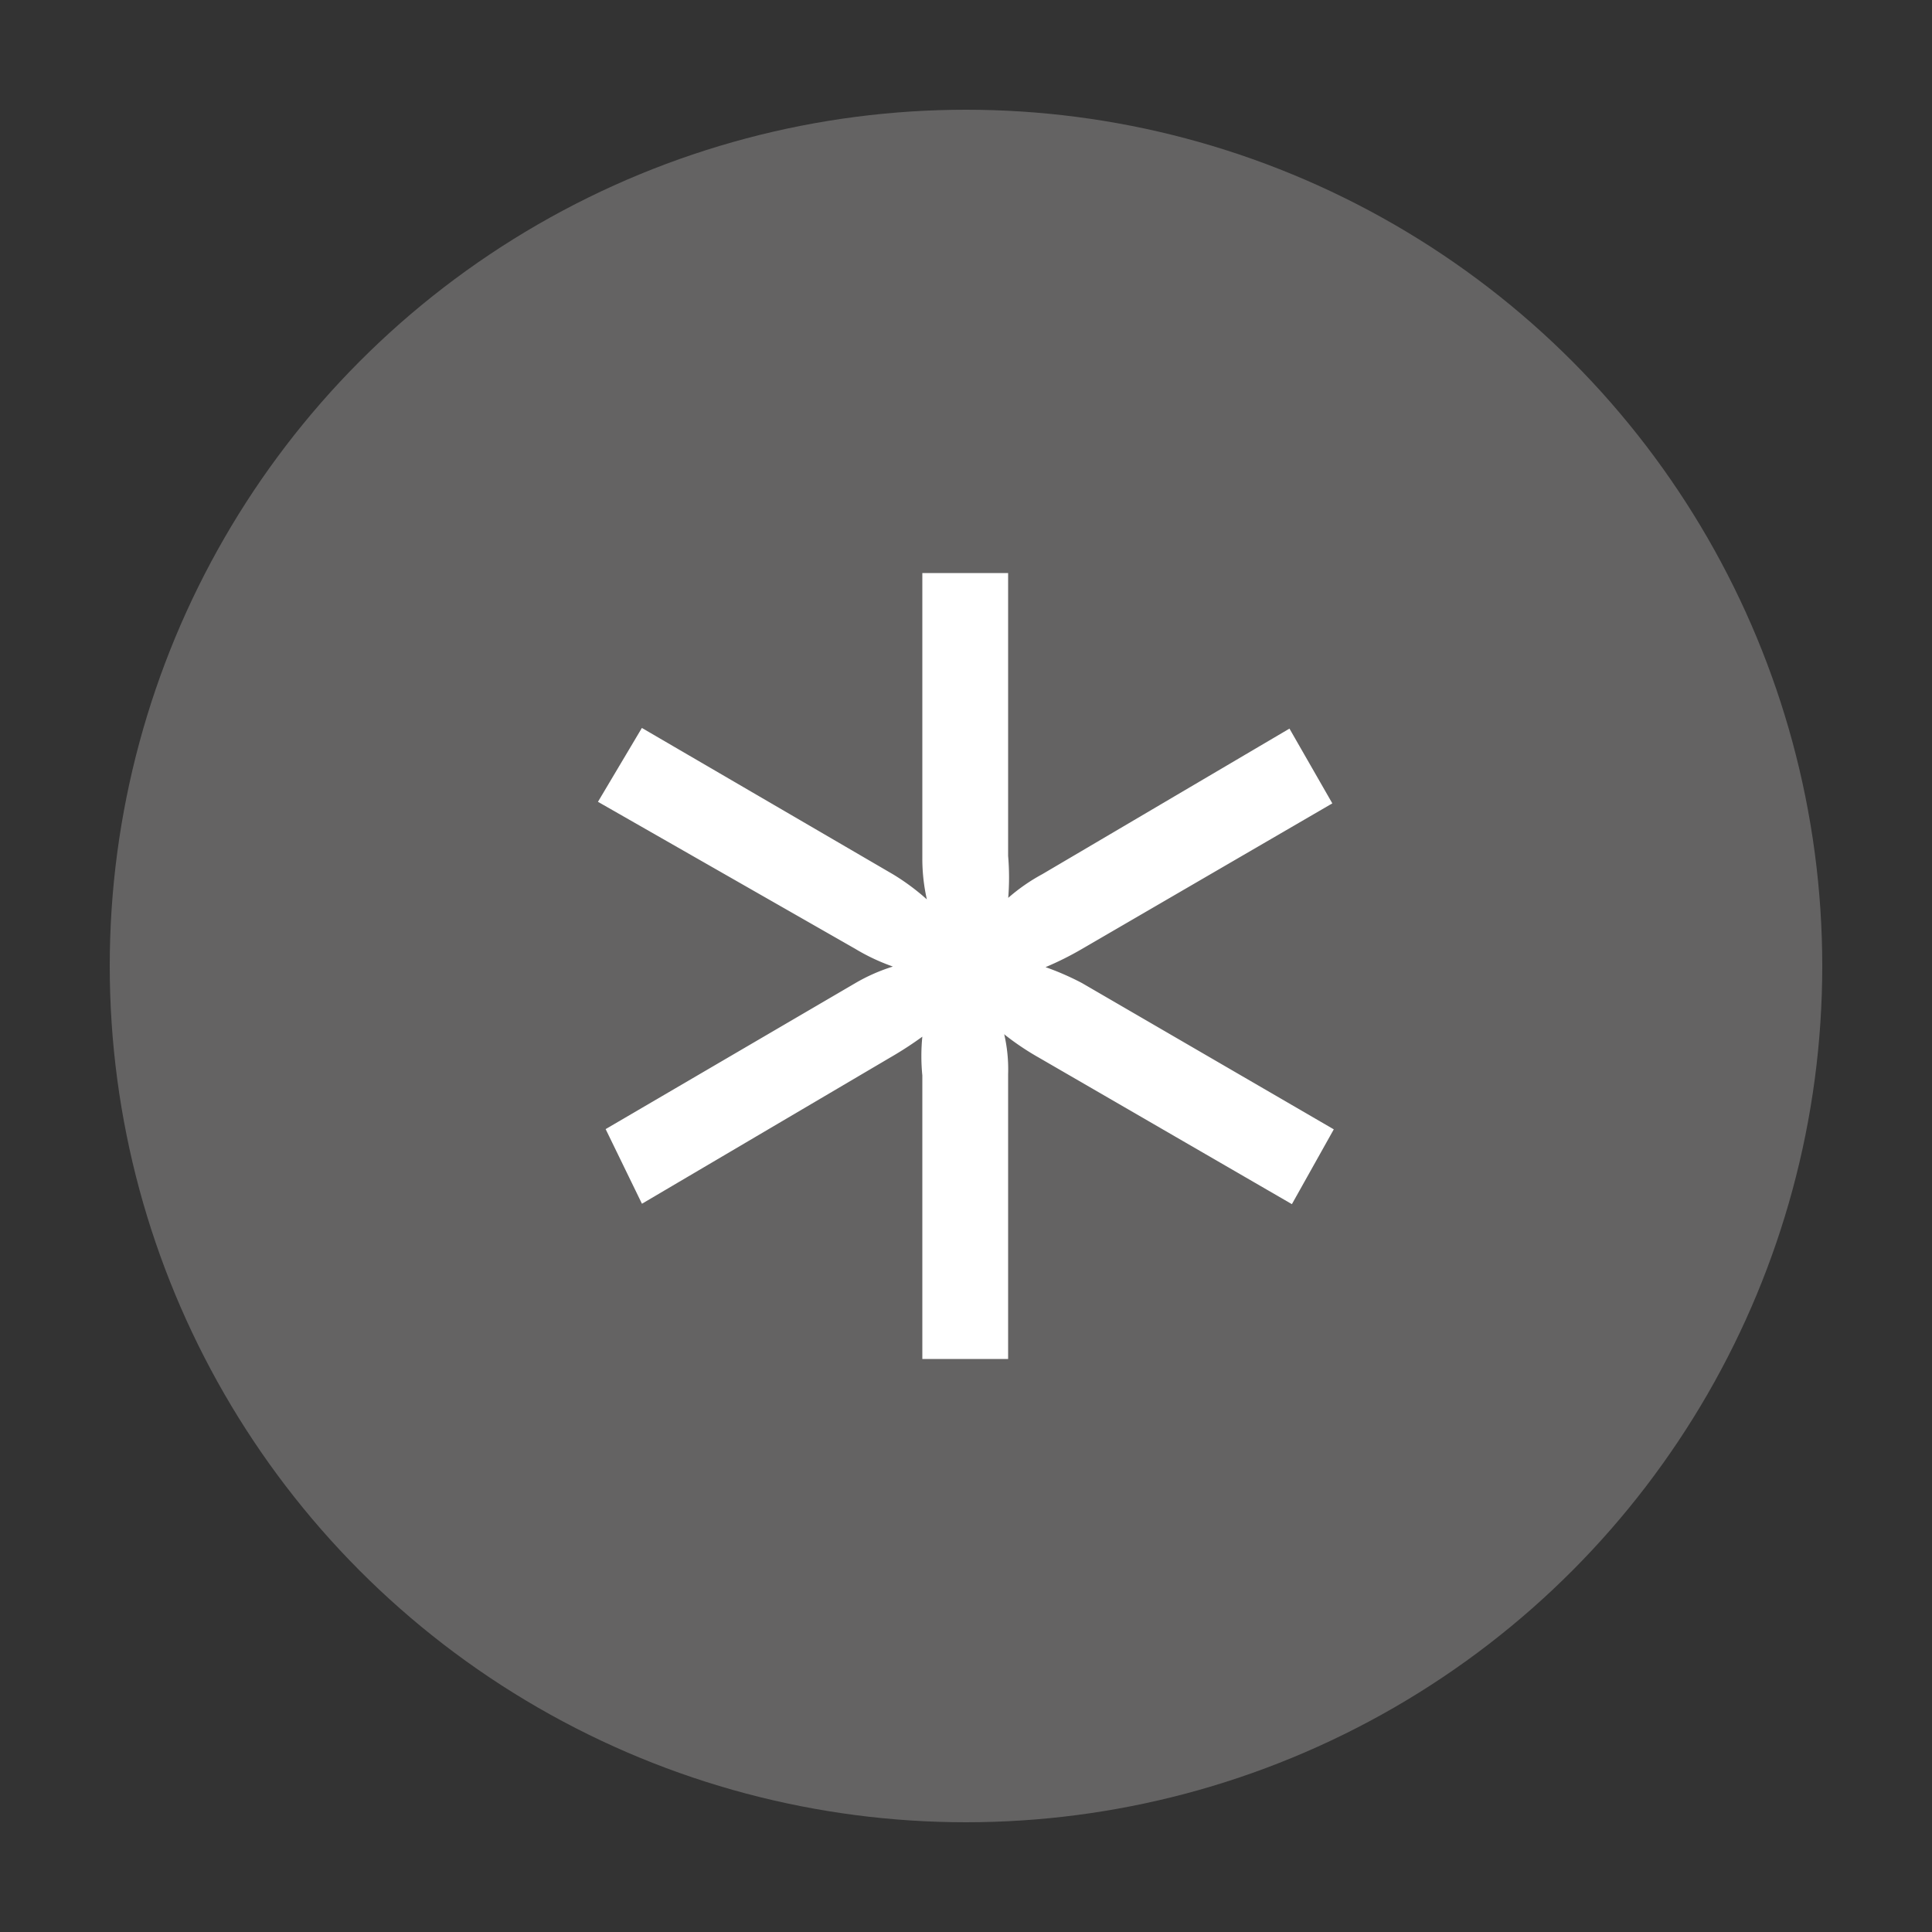
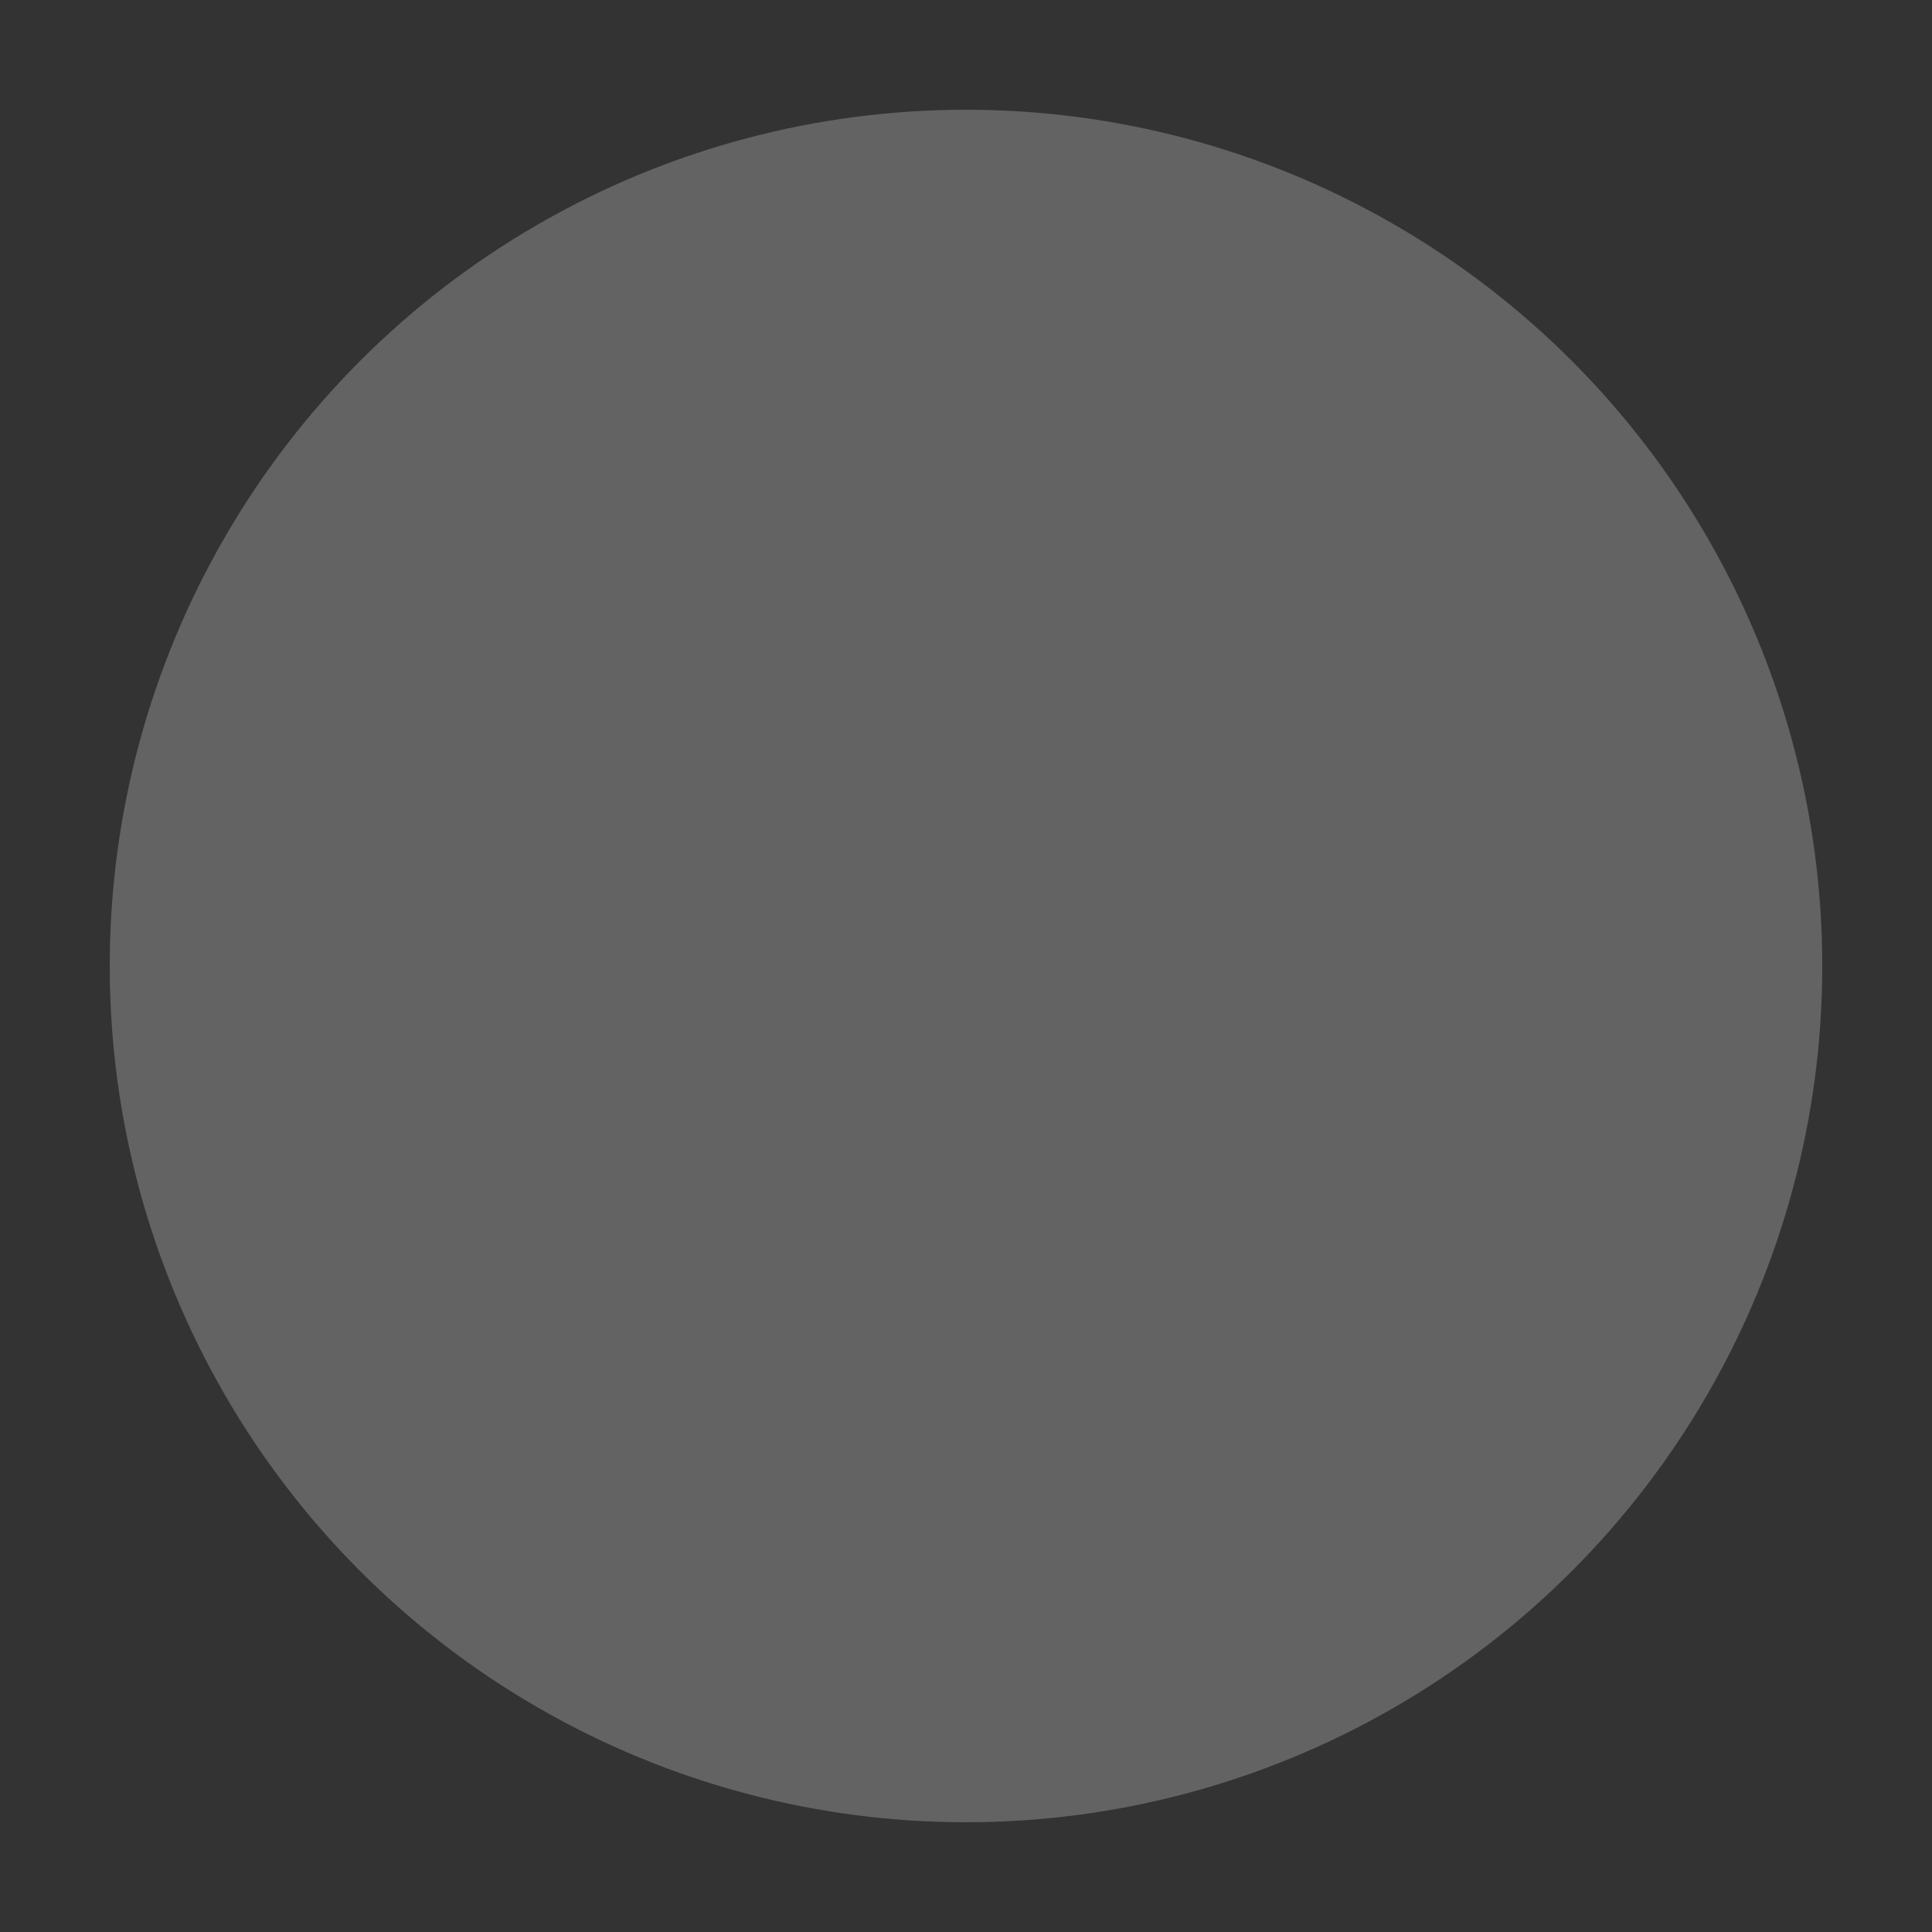
<svg xmlns="http://www.w3.org/2000/svg" id="Ebene_1" data-name="Ebene 1" viewBox="0 0 25 25">
  <rect x="0" y="0" width="25" height="25" fill="#333333" stroke="none" />
  <defs>
    <style>.cls-1{fill:#646363;}.cls-2{fill:#fff;stroke:#fff;stroke-miterlimit:10;stroke-width:0.25px;}</style>
  </defs>
  <circle class="cls-1" cx="12.5" cy="12.5" r="11.08" />
-   <path class="cls-2" d="M12.06,17.46V13.91a2.43,2.43,0,0,1,0-.49,2,2,0,0,1,.18-.5,2.7,2.7,0,0,1-.36.38,4.62,4.62,0,0,1-.43.28L8.36,15.4,8,14.66l3.13-1.83a2.22,2.22,0,0,1,.45-.2,4,4,0,0,1,.51-.11,2.56,2.56,0,0,1-.52-.14,2.49,2.49,0,0,1-.44-.21L7.91,10.33l.44-.74,3.14,1.83a2.82,2.82,0,0,1,.43.32l.39.44a3.63,3.63,0,0,1-.19-.55,2.26,2.26,0,0,1-.06-.53V7.54h.86v3.54a3.16,3.16,0,0,1,0,.55,2,2,0,0,1-.17.54,2.61,2.61,0,0,1,.37-.45,2.28,2.28,0,0,1,.43-.3L16.64,9.6l.43.75-3.13,1.82a3.93,3.93,0,0,1-.46.23,2.39,2.39,0,0,1-.51.12,4,4,0,0,1,.51.11,3.38,3.38,0,0,1,.46.2l3.15,1.83-.42.75-3.16-1.83a3.38,3.38,0,0,1-.42-.28,2.36,2.36,0,0,1-.38-.42c.07.2.12.37.16.52a1.88,1.88,0,0,1,.05.5v3.56Z" />
</svg>